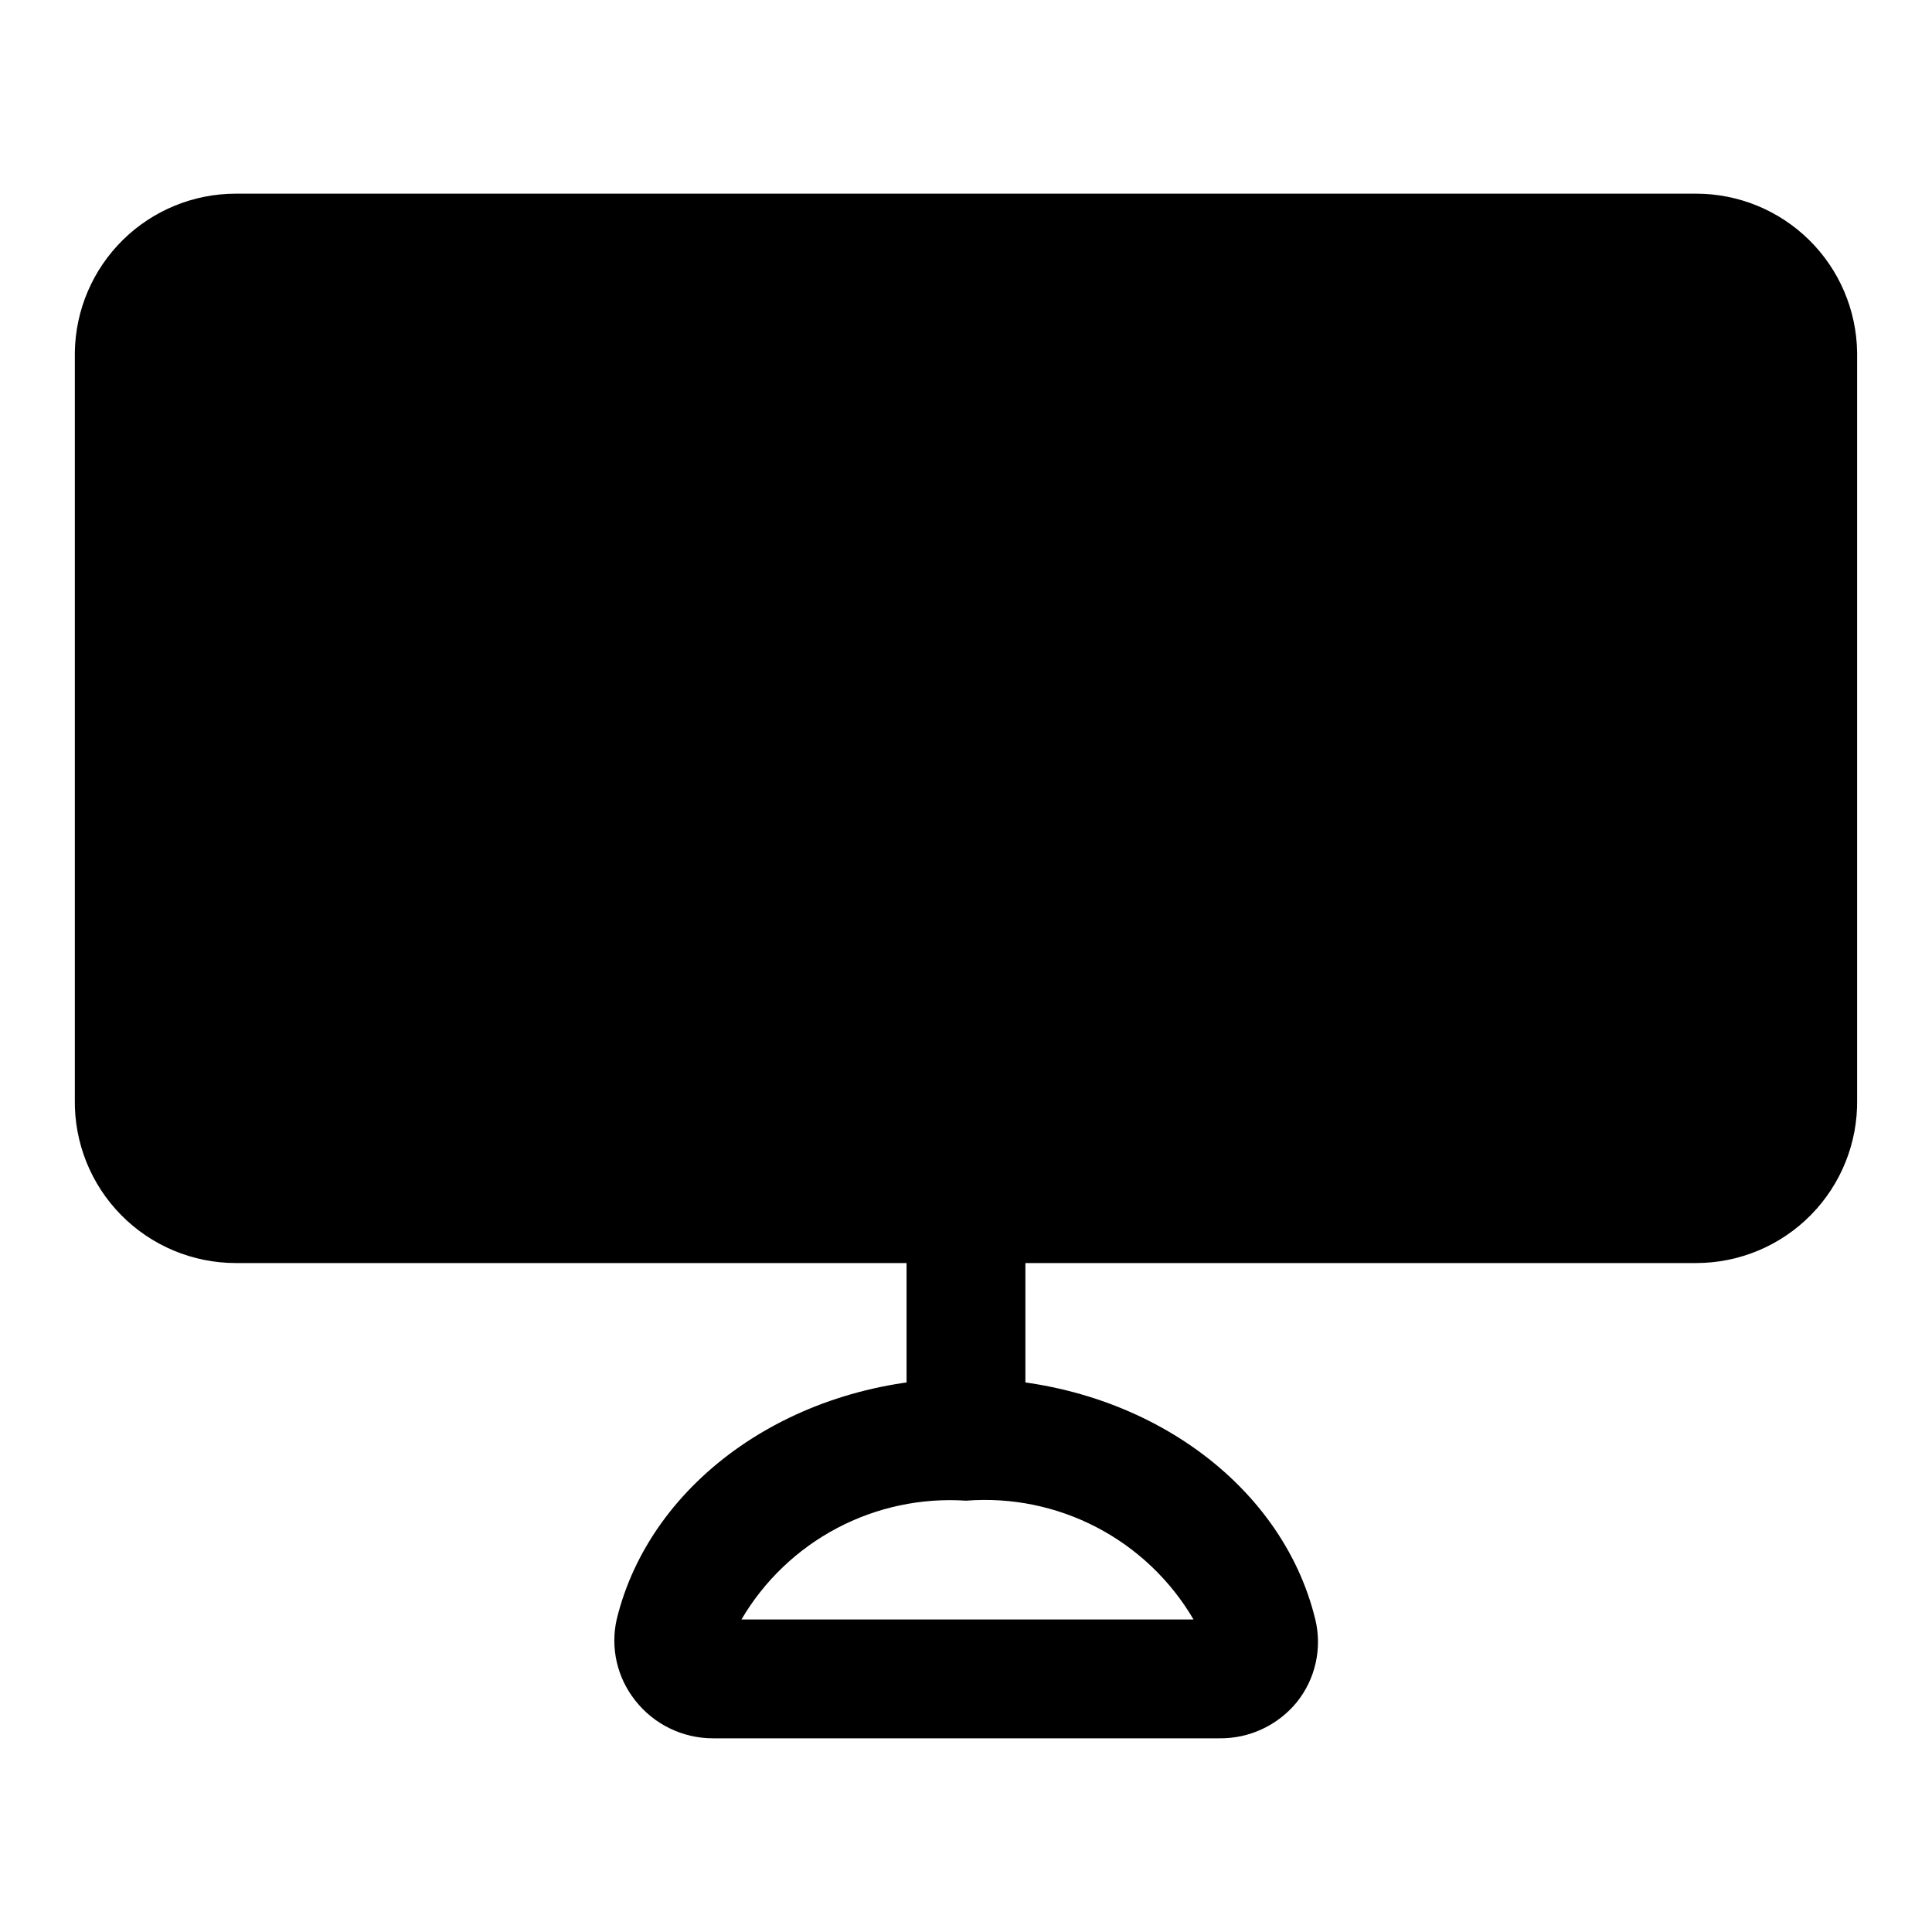
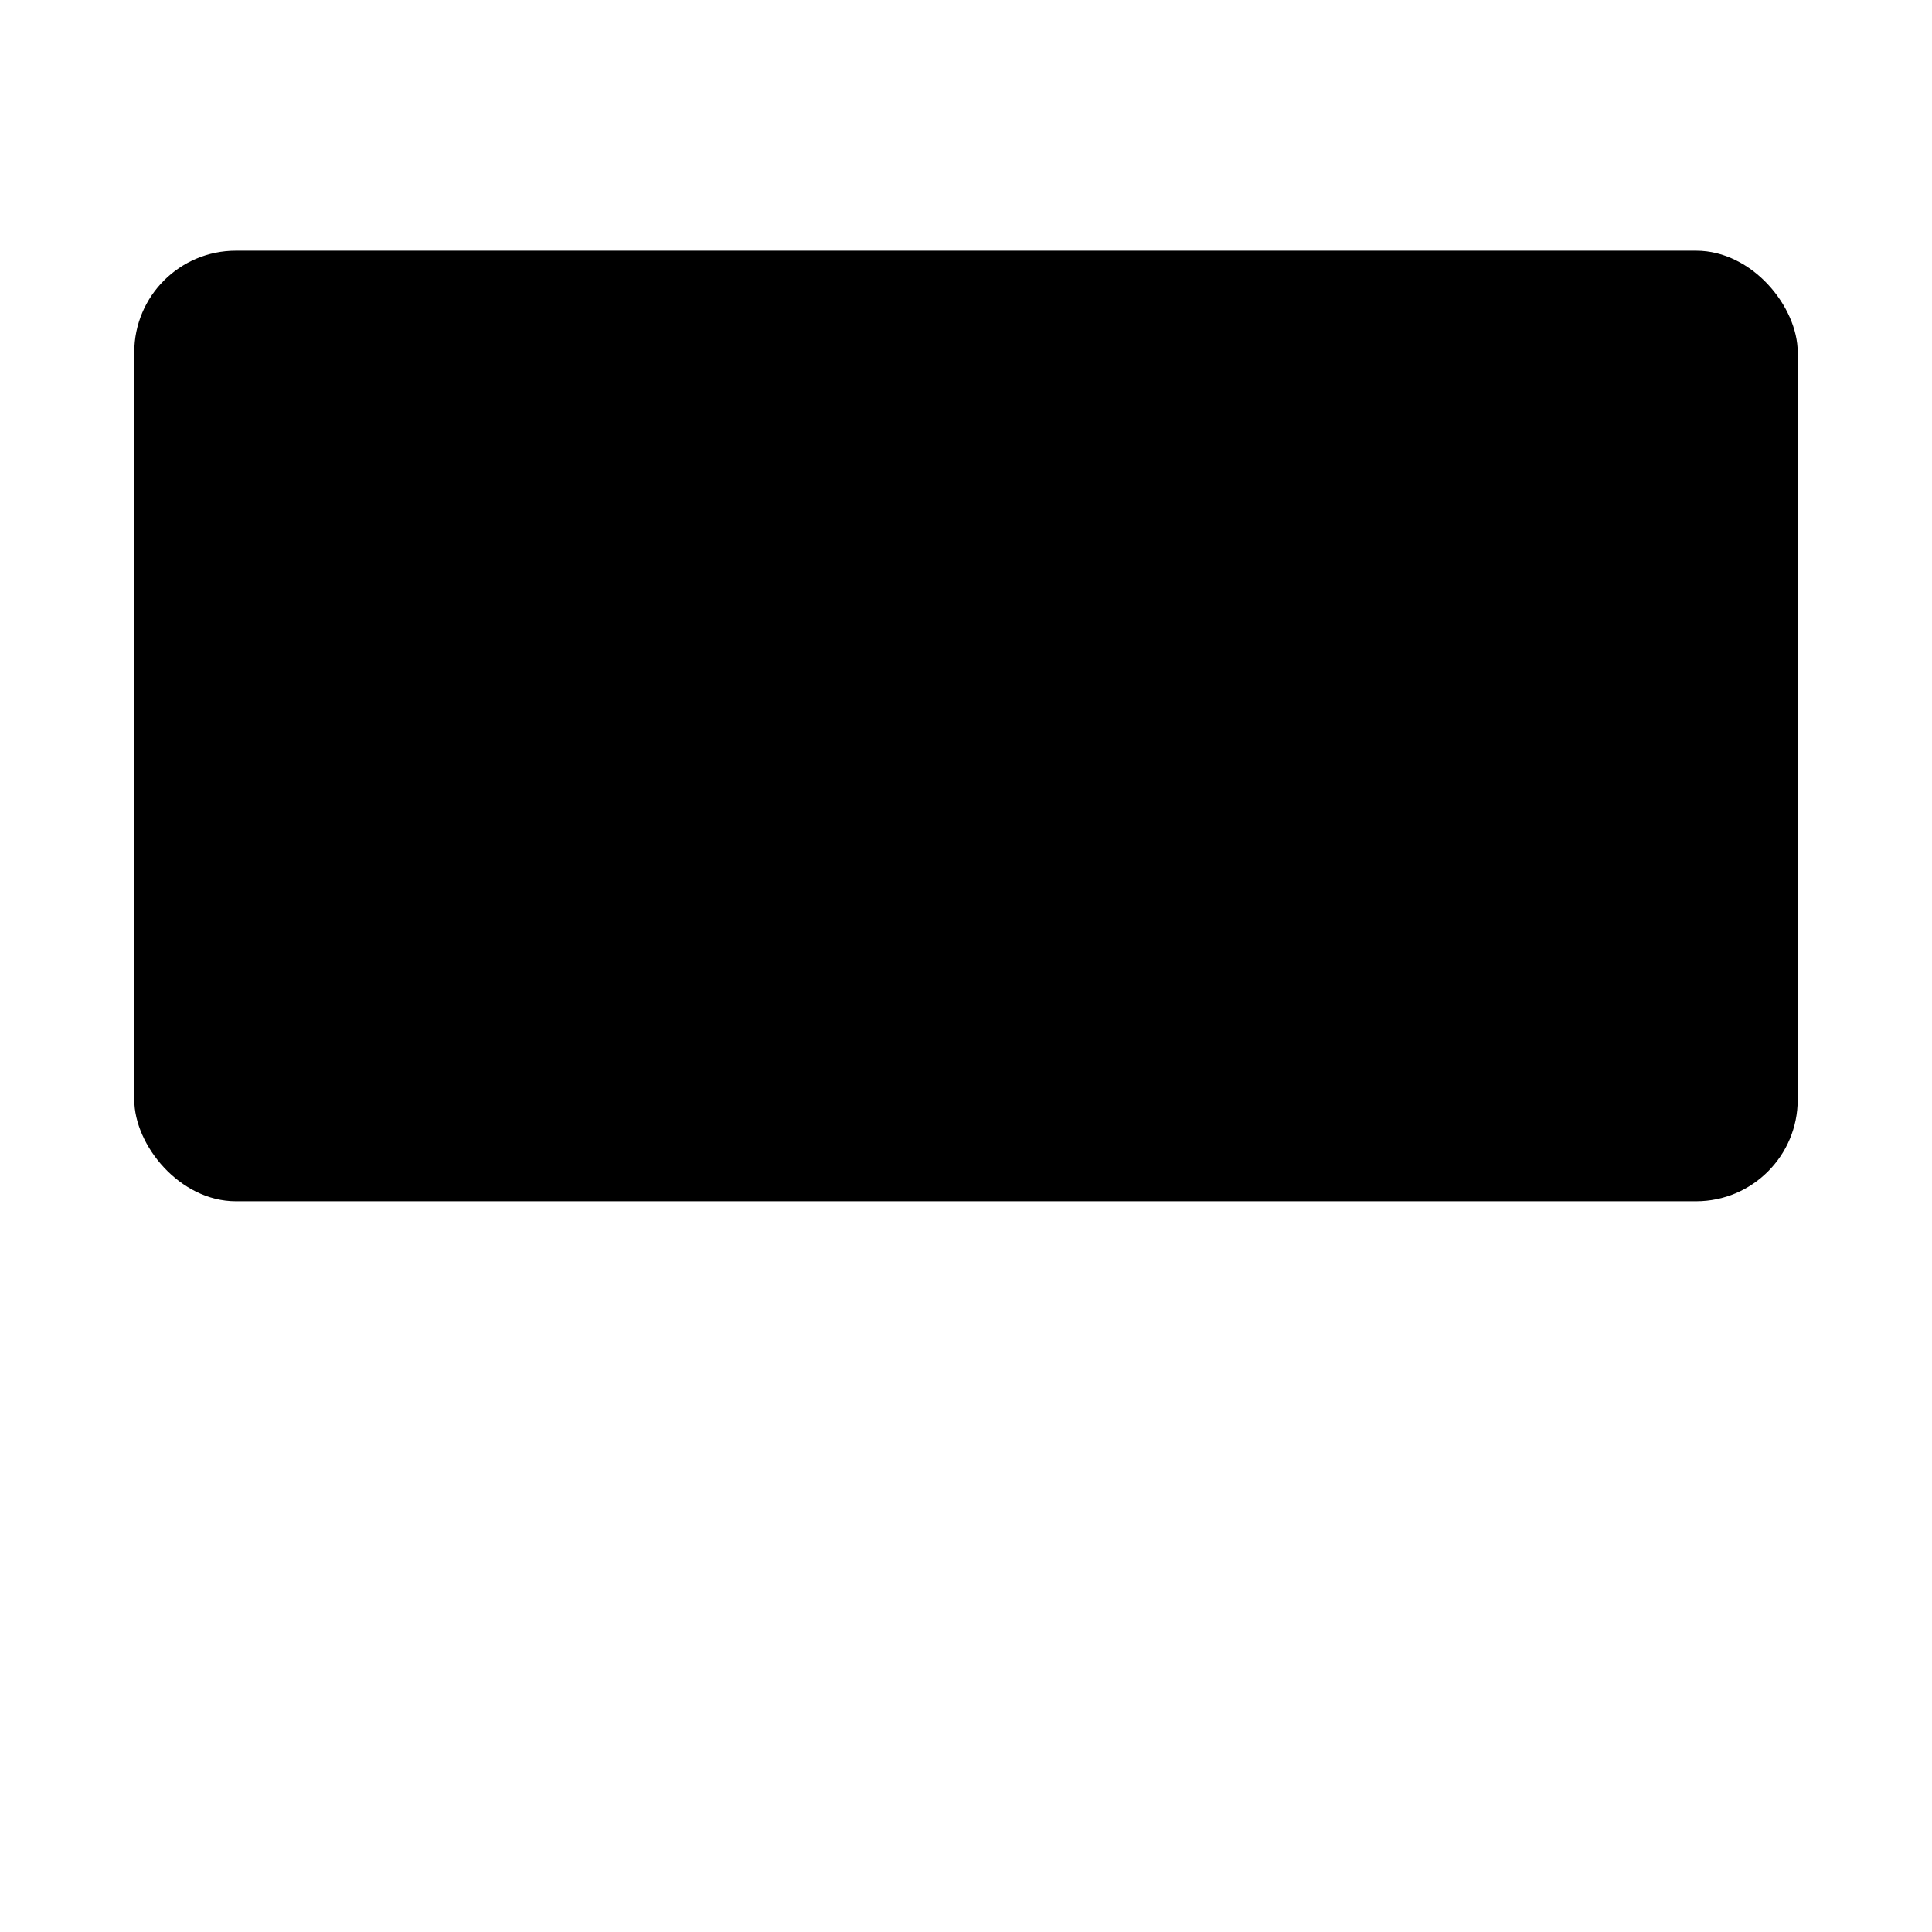
<svg xmlns="http://www.w3.org/2000/svg" fill="#000000" width="800px" height="800px" version="1.1" viewBox="144 144 512 512">
  <g>
-     <path d="m593.49 478.72h-386.99c-11.426 0-22.375-4.582-30.395-12.719s-12.441-19.152-12.273-30.578v-198.06c0.168-11.207 4.734-21.898 12.719-29.766 7.984-7.863 18.742-12.273 29.949-12.273h386.99c11.207 0 21.965 4.41 29.949 12.273 7.984 7.867 12.551 18.559 12.719 29.766v198.06c0.168 11.426-4.254 22.441-12.273 30.578s-18.969 12.719-30.395 12.719zm-386.99-251.91c-5.934-0.008-10.844 4.625-11.18 10.551v198.06c0 6.176 5.008 11.18 11.18 11.18h386.99c6.176 0 11.18-5.004 11.18-11.18v-198.06c-0.336-5.926-5.242-10.559-11.18-10.551z" />
-     <path d="m467.07 604.67h-134.14c-8.062 0-15.672-3.719-20.625-10.078-4.773-6.035-6.566-13.902-4.883-21.41 8.973-37 47.23-63.922 92.574-63.922s83.602 26.922 92.574 63.922h0.004c1.84 7.656 0.035 15.734-4.883 21.883-5.047 6.184-12.641 9.723-20.625 9.605zm-125.95-31.488h119.18c-6.082-10.379-14.961-18.84-25.625-24.406-10.664-5.57-22.68-8.023-34.672-7.082-11.867-0.789-23.715 1.738-34.227 7.297-10.512 5.562-19.266 13.938-25.289 24.191z" />
-     <path d="m384.25 462.34h31.488v62.977h-31.488z" />
    <path d="m206.5 210.44h386.99c14.867 0 26.922 14.867 26.922 26.922v198.06c0 14.867-12.055 26.922-26.922 26.922h-386.99c-14.867 0-26.922-14.867-26.922-26.922v-198.06c0-14.867 12.055-26.922 26.922-26.922z" />
  </g>
</svg>